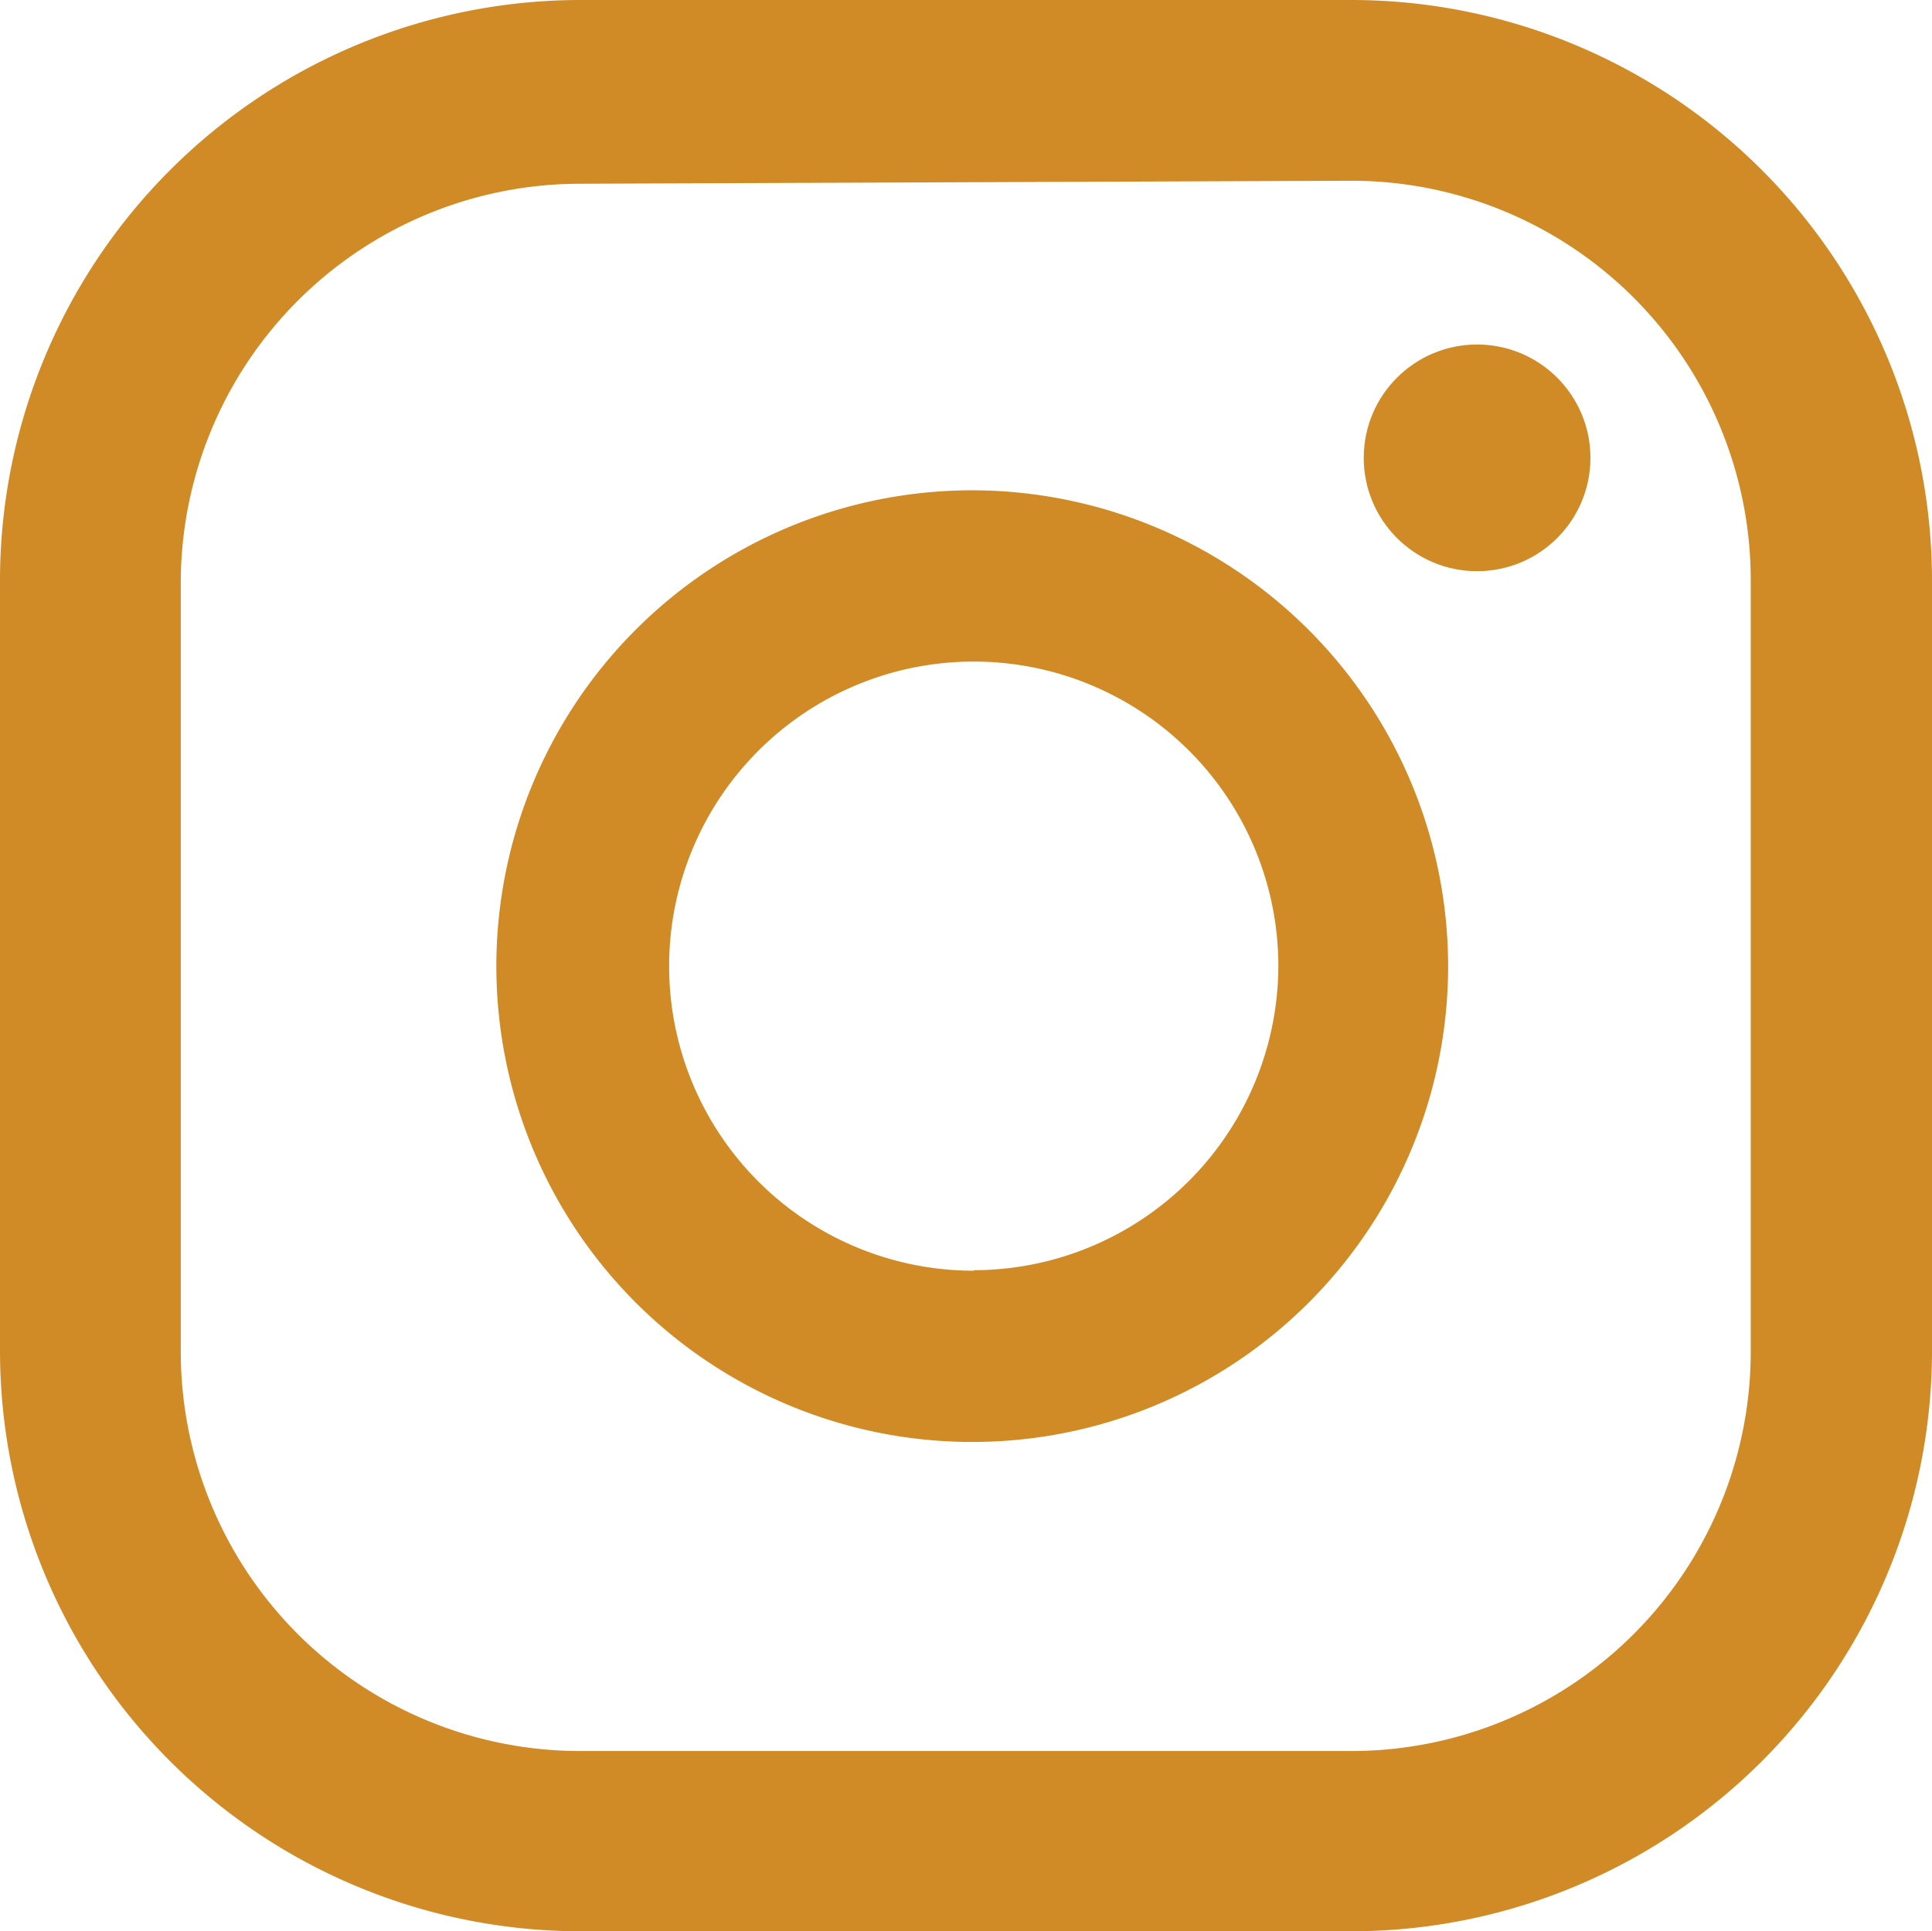
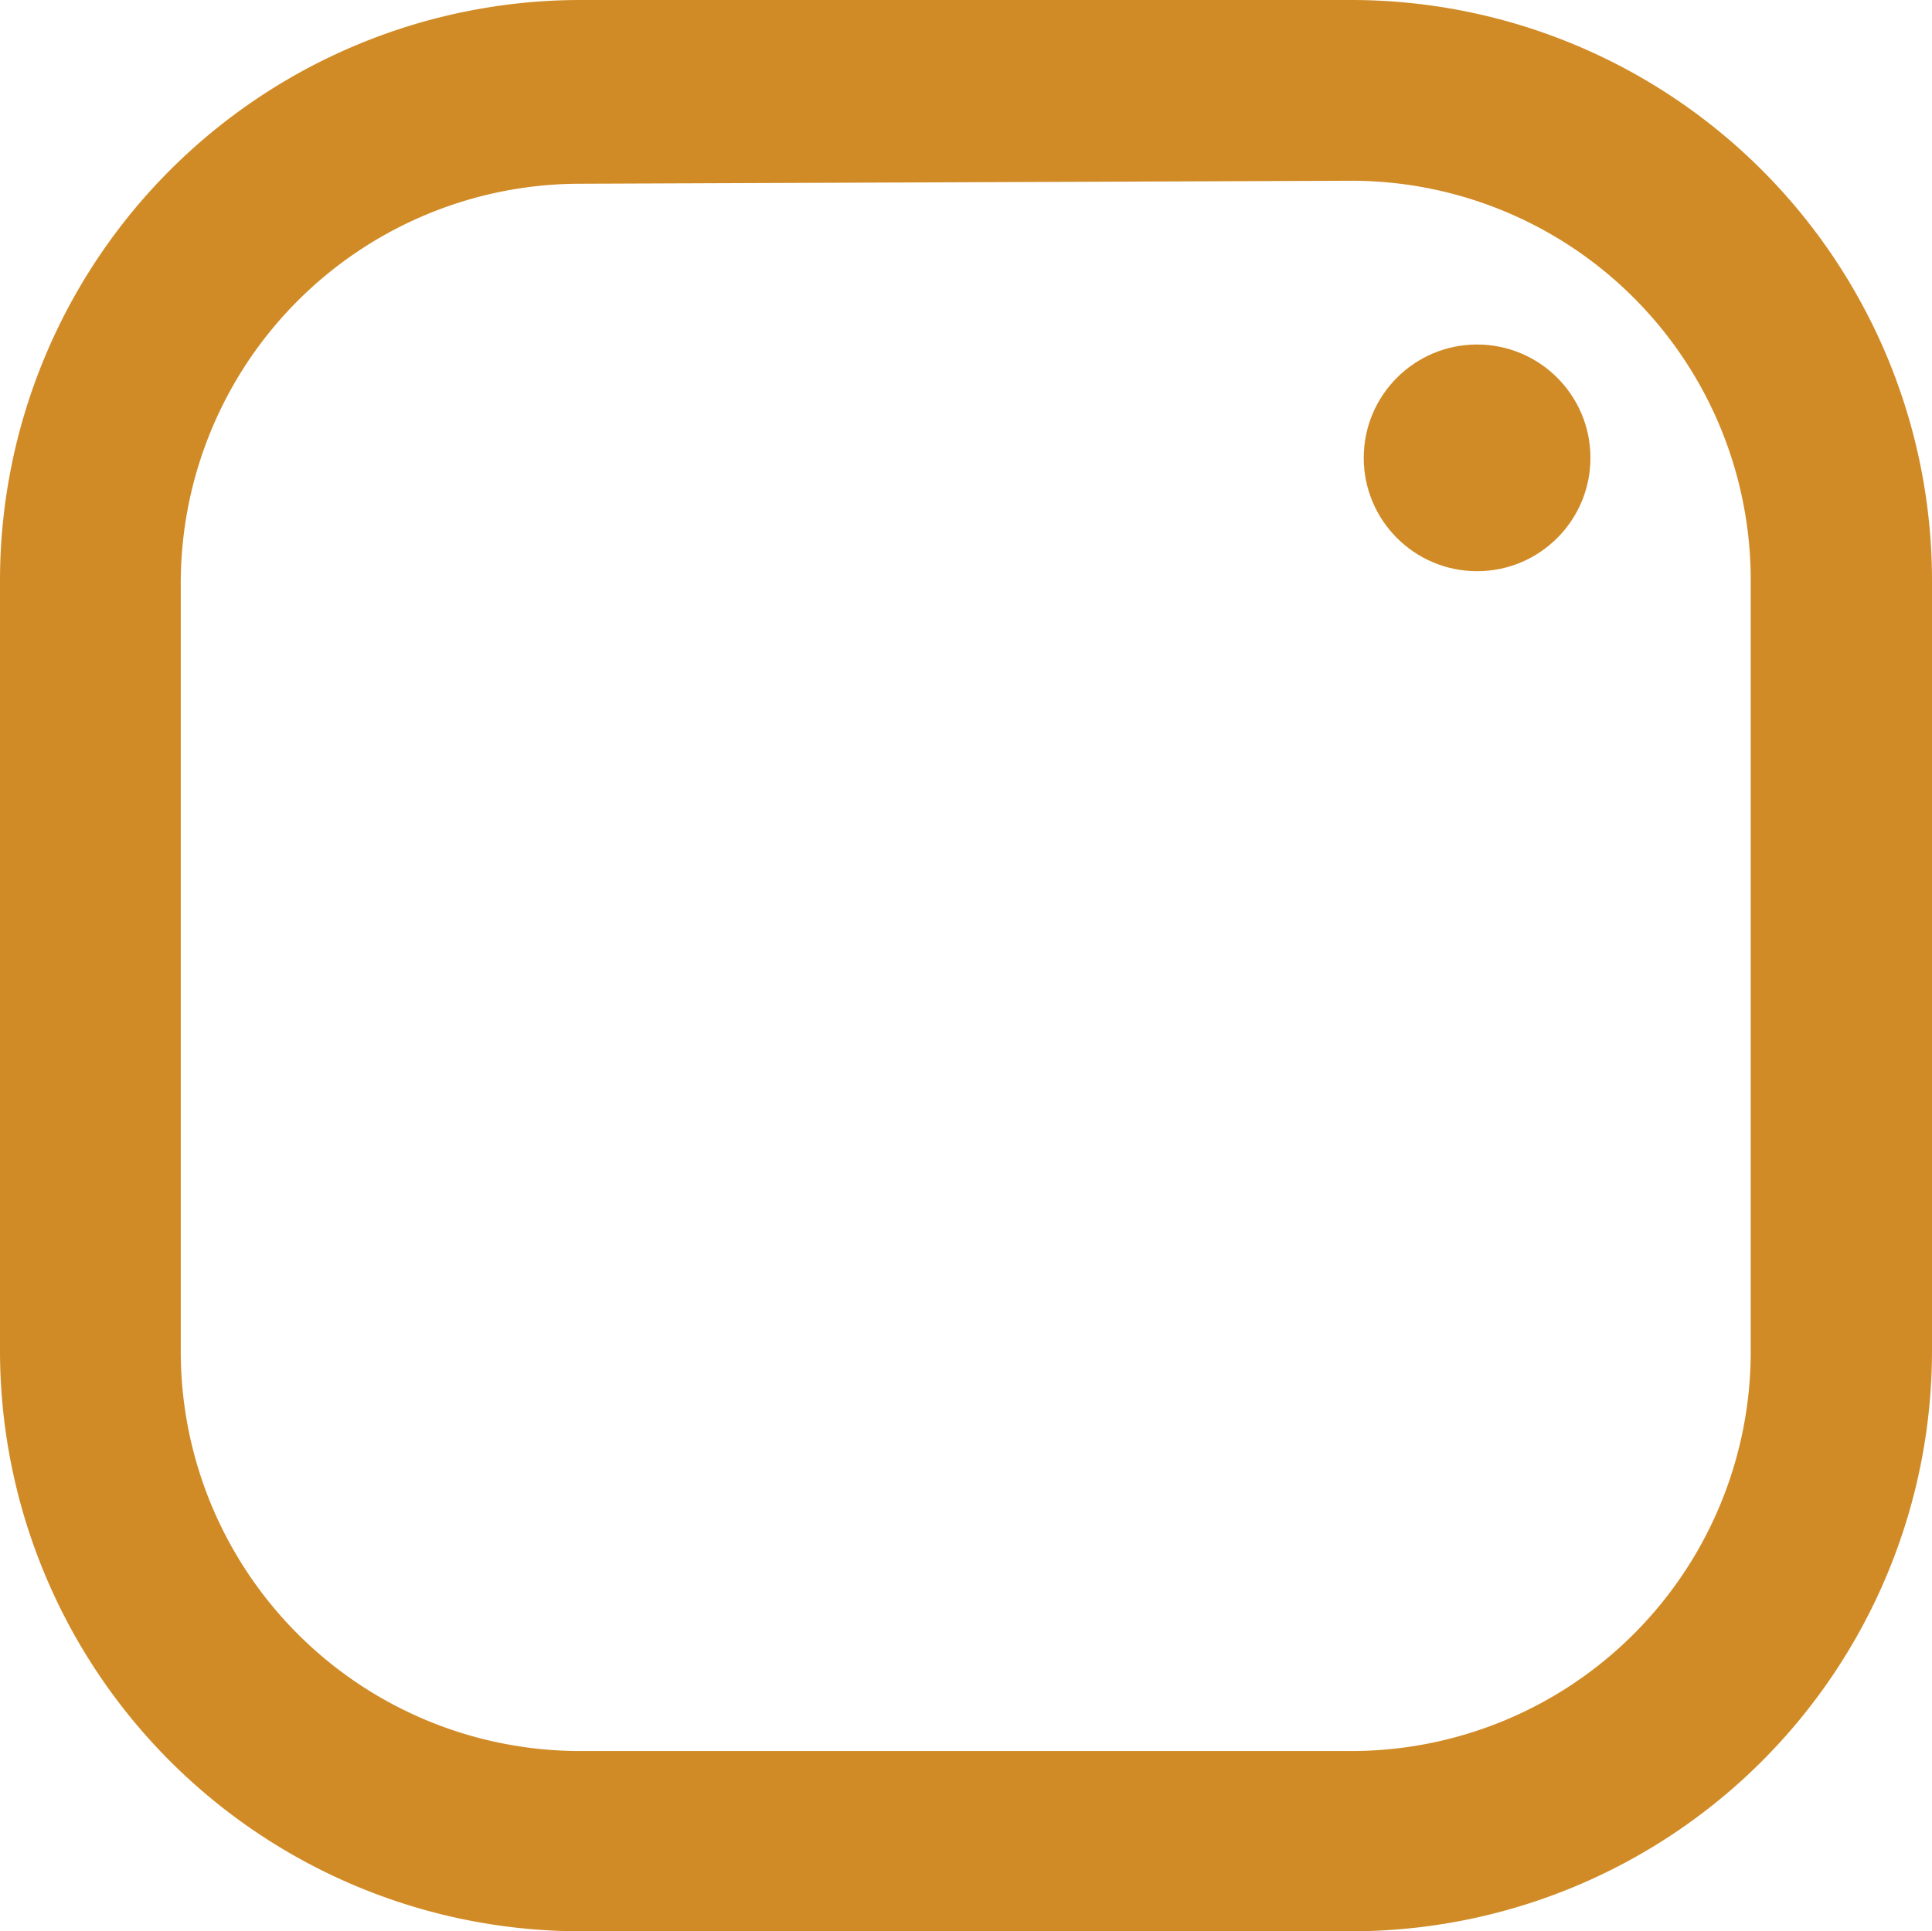
<svg xmlns="http://www.w3.org/2000/svg" viewBox="0 0 38.69 38.68">
  <defs>
    <style>.cls-1{fill:#d18b26;}</style>
  </defs>
  <title>Asset 4</title>
  <g id="Layer_2" data-name="Layer 2">
    <g id="Header">
      <g id="Instagram">
        <circle class="cls-1" cx="29.58" cy="9.17" r="2.27" />
-         <path class="cls-1" d="M19.5,9.82A9.53,9.53,0,1,0,29,19.34,9.54,9.54,0,0,0,19.5,9.82Zm0,15.63a6.1,6.1,0,1,1,6.1-6.1A6.11,6.11,0,0,1,19.5,25.44Z" />
        <path class="cls-1" d="M27.06,38.68H11.62A11.63,11.63,0,0,1,0,27.07V11.62A11.63,11.63,0,0,1,11.62,0H27.06A11.63,11.63,0,0,1,38.69,11.62V27.07A11.63,11.63,0,0,1,27.06,38.68Zm-15.44-35a8,8,0,0,0-8,8V27.07a8,8,0,0,0,8,8H27.06a8,8,0,0,0,8-8V11.62a8,8,0,0,0-8-8Z" />
      </g>
    </g>
  </g>
</svg>